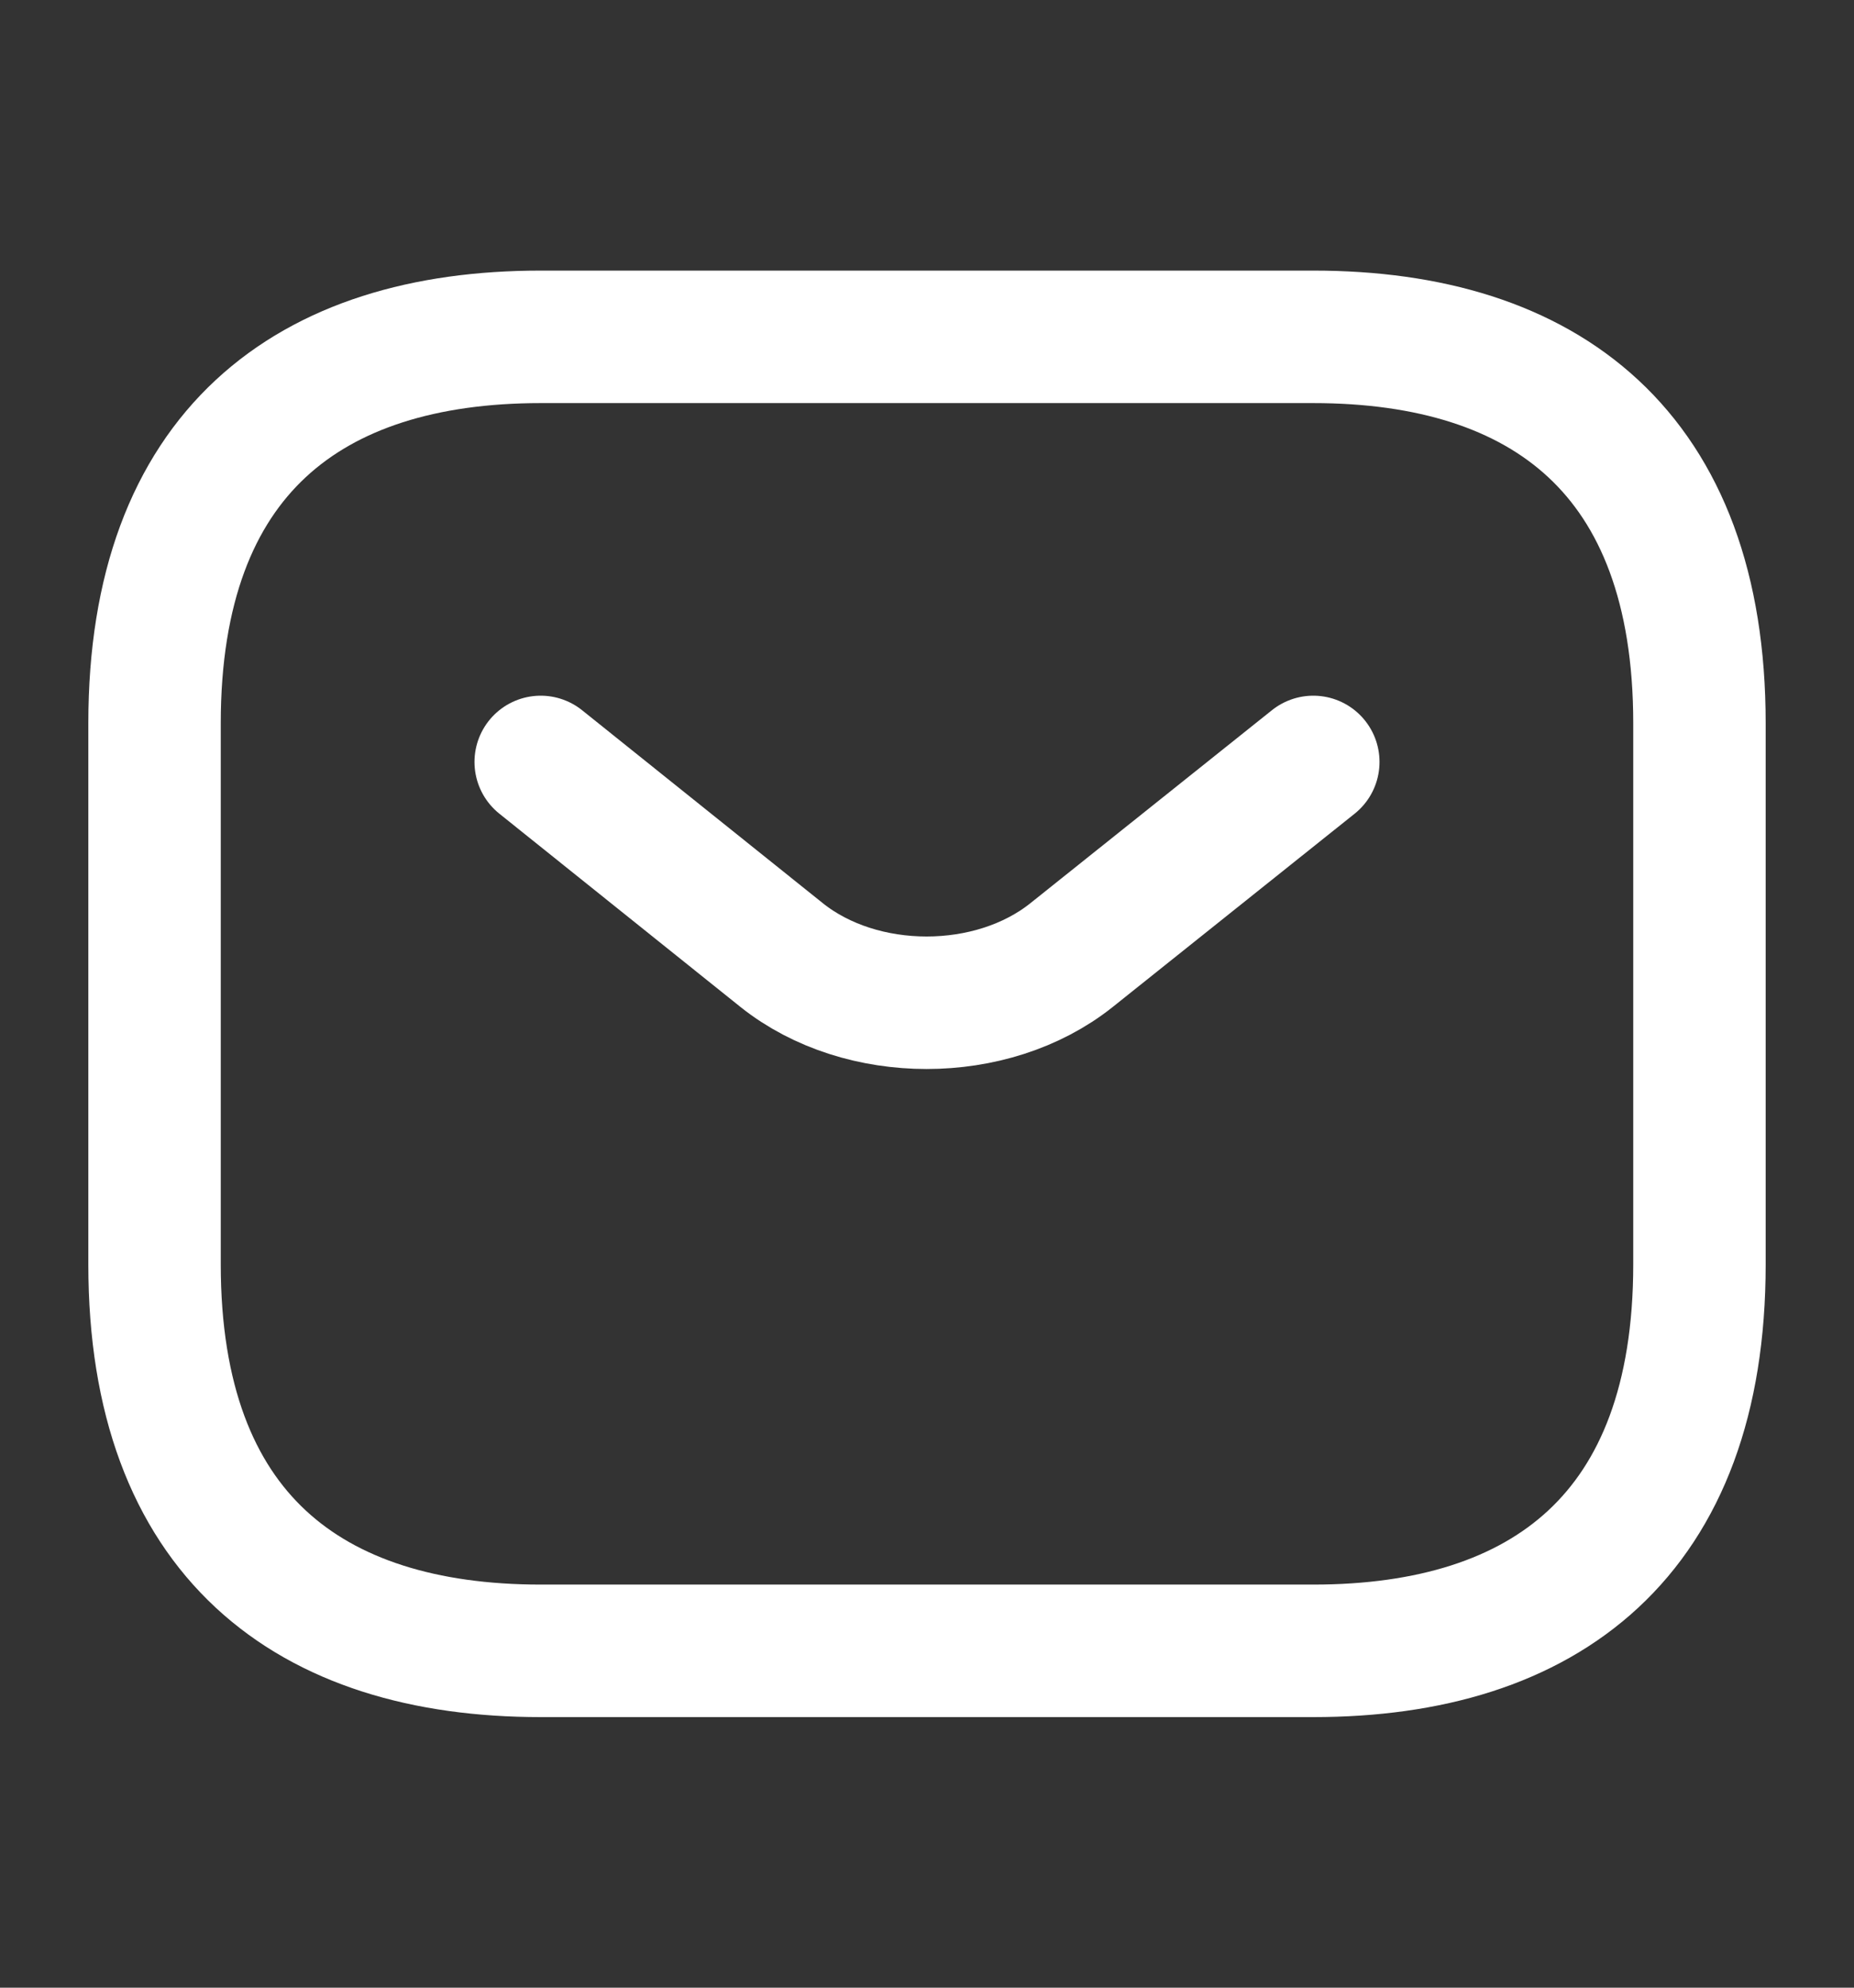
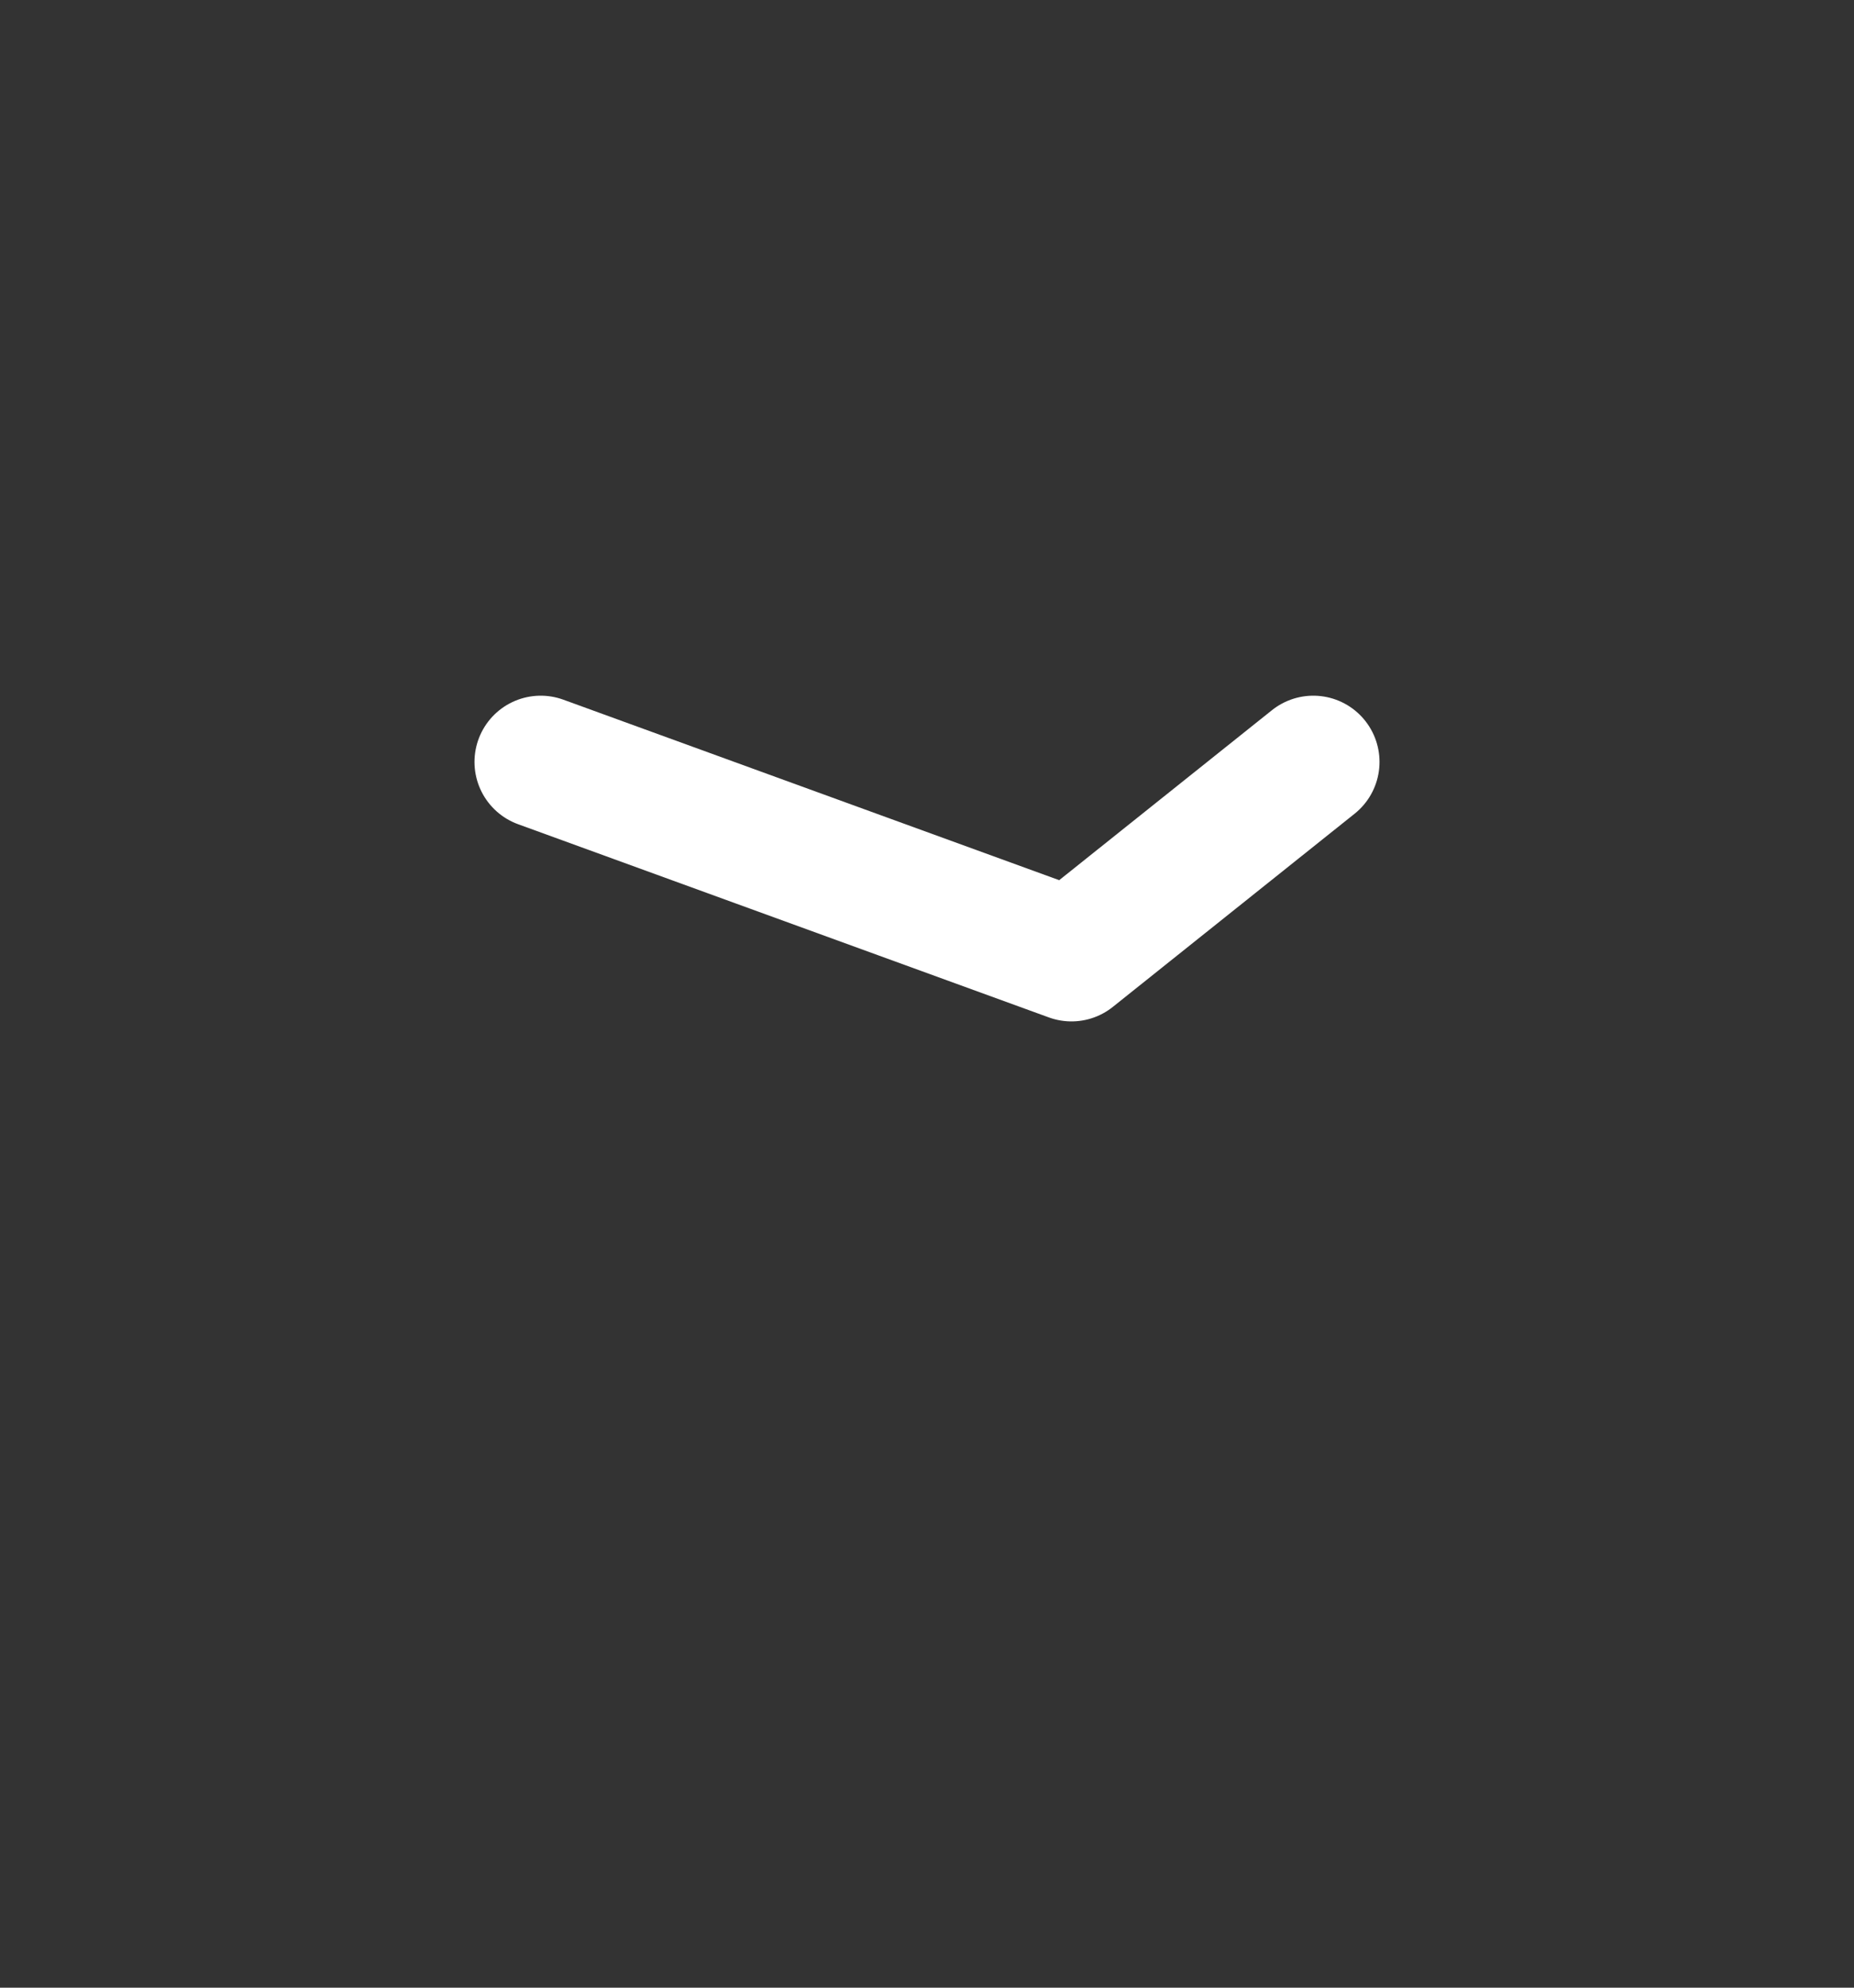
<svg xmlns="http://www.w3.org/2000/svg" width="14" height="15" viewBox="0 0 14 15" fill="none">
  <rect x="0" y="0" width="14" height="15" fill="#333333" stroke="none" />
  <g id="Iconsax/Linear/sms">
-     <path id="Vector" d="M9.917 12.458H4.083C2.333 12.458 1.167 11.583 1.167 9.542V5.458C1.167 3.417 2.333 2.542 4.083 2.542H9.917C11.667 2.542 12.833 3.417 12.833 5.458V9.542C12.833 11.583 11.667 12.458 9.917 12.458Z" stroke="white" stroke-miterlimit="10" stroke-linecap="round" stroke-linejoin="round" />
-     <path id="Vector_2" d="M9.917 5.75L8.091 7.208C7.49 7.687 6.504 7.687 5.903 7.208L4.083 5.75" stroke="white" stroke-miterlimit="10" stroke-linecap="round" stroke-linejoin="round" />
+     <path id="Vector_2" d="M9.917 5.75L8.091 7.208L4.083 5.75" stroke="white" stroke-miterlimit="10" stroke-linecap="round" stroke-linejoin="round" />
  </g>
</svg>